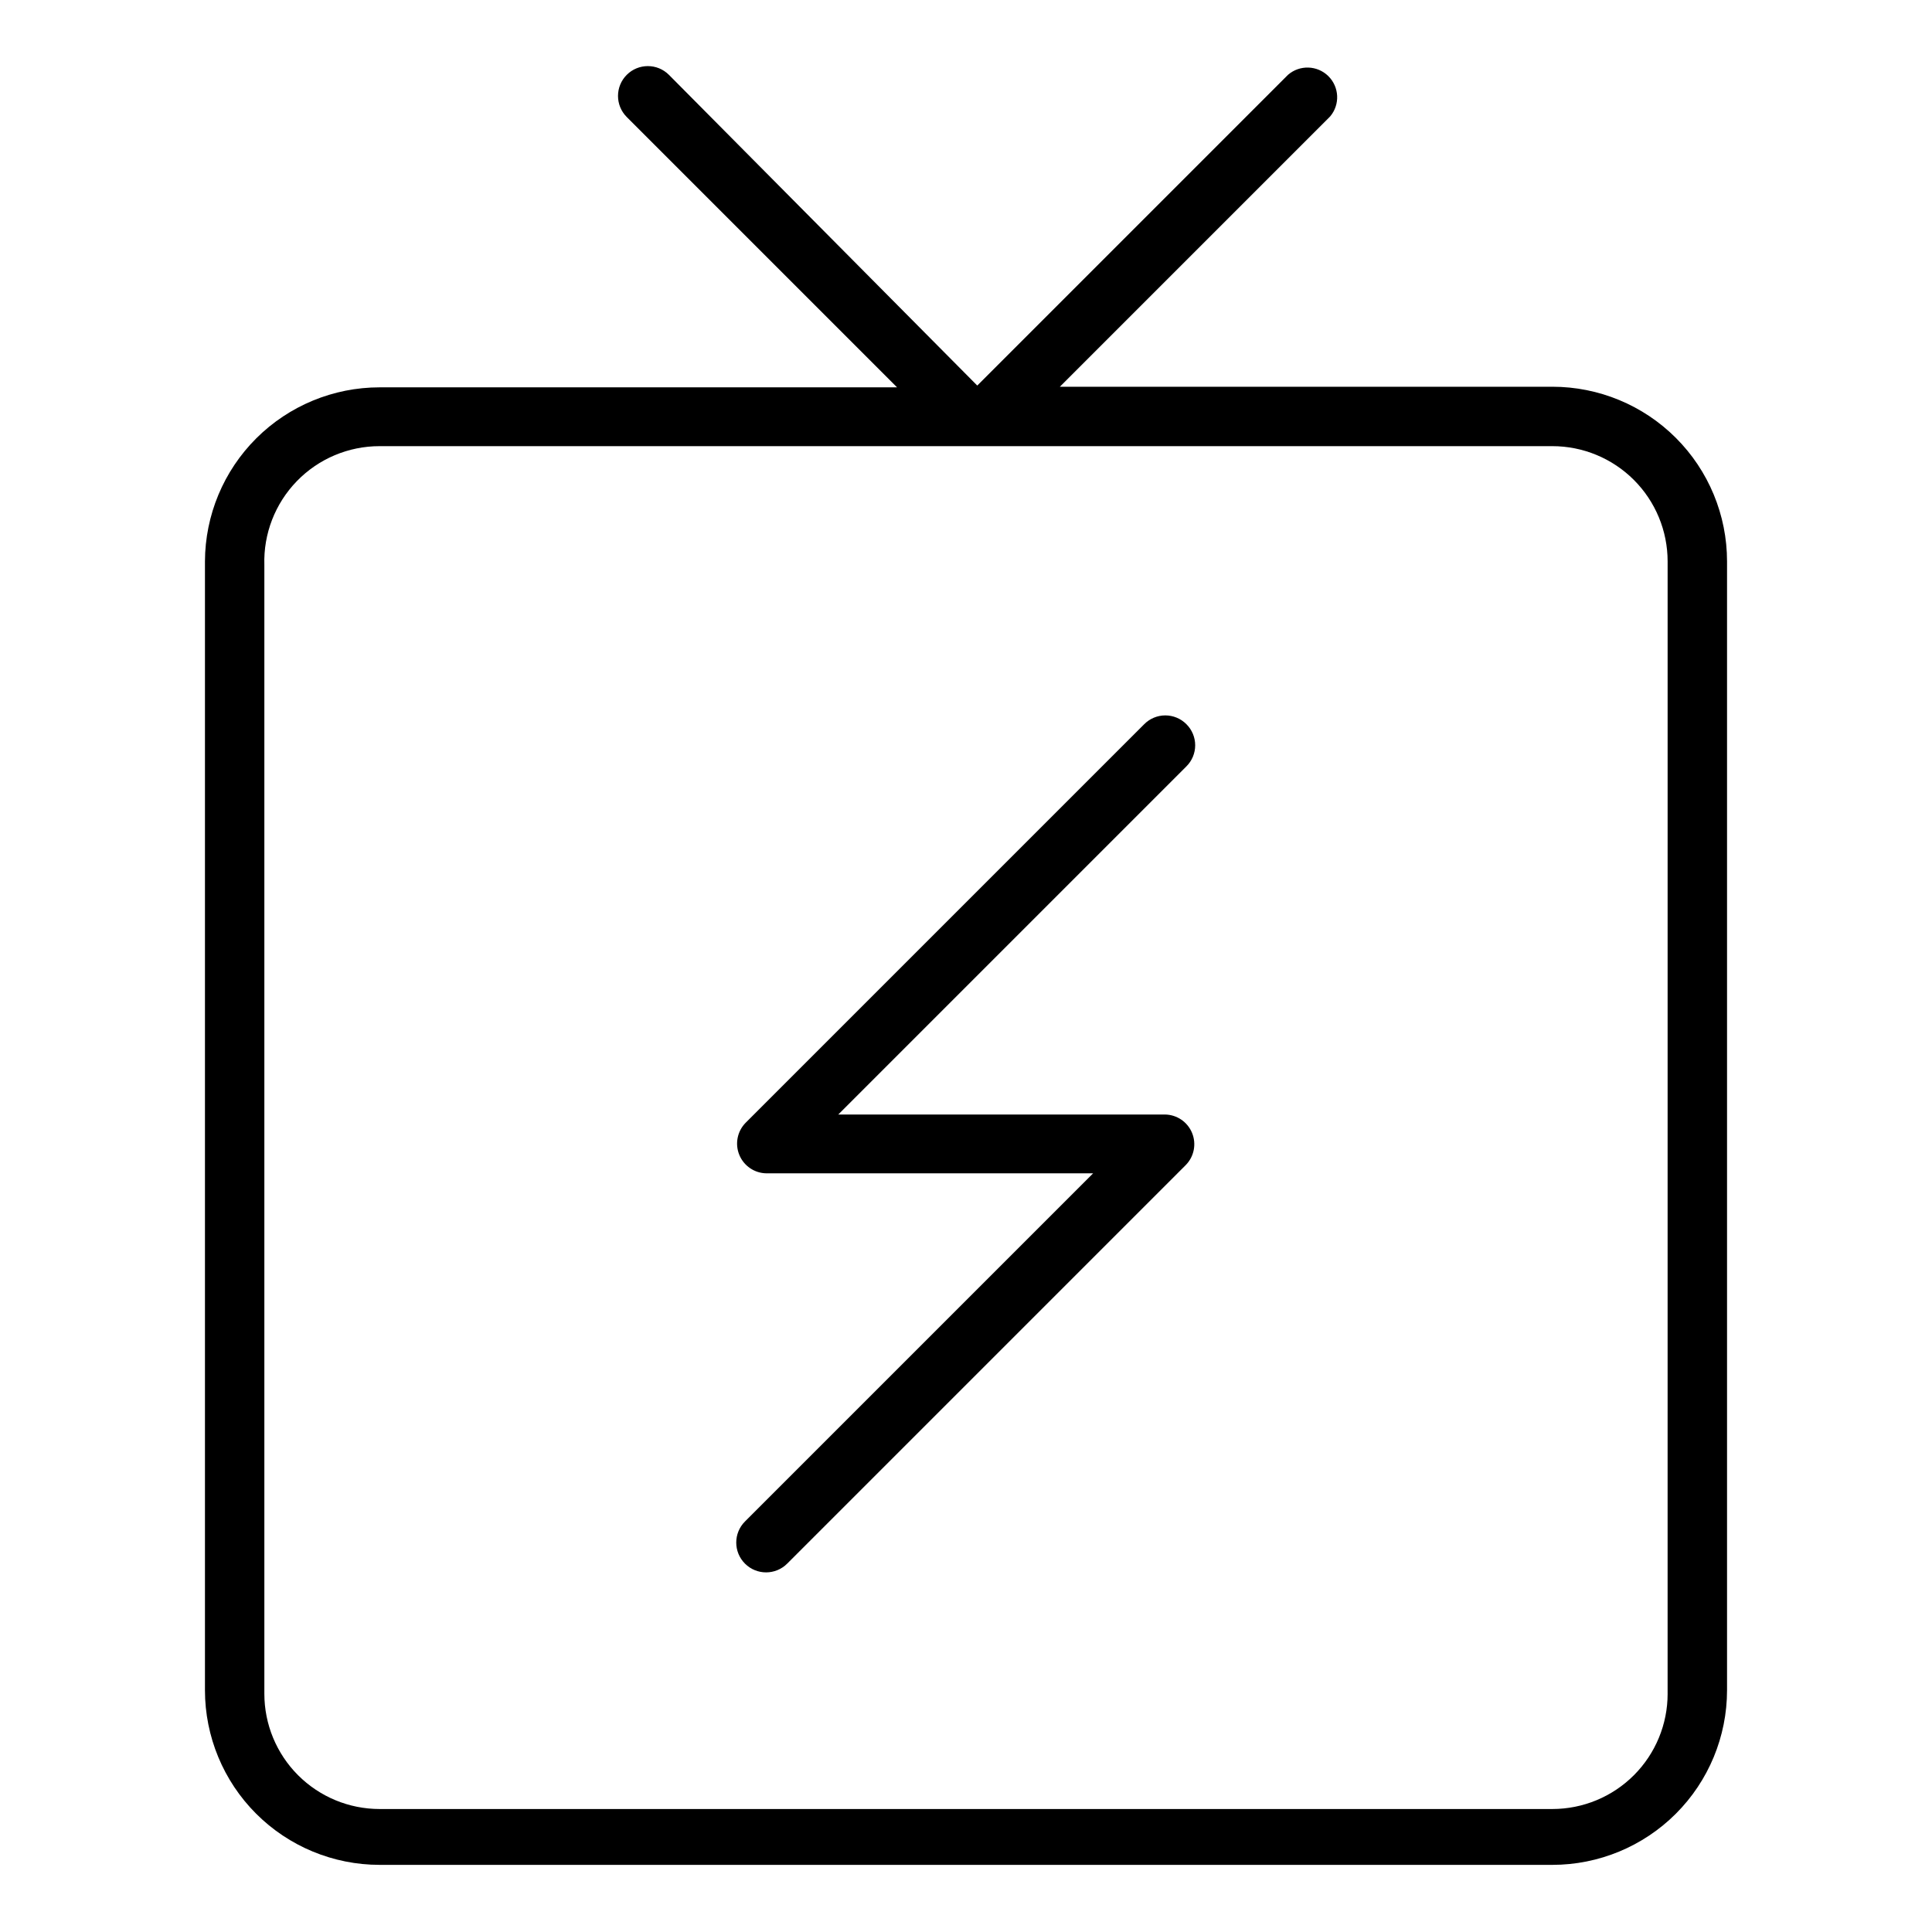
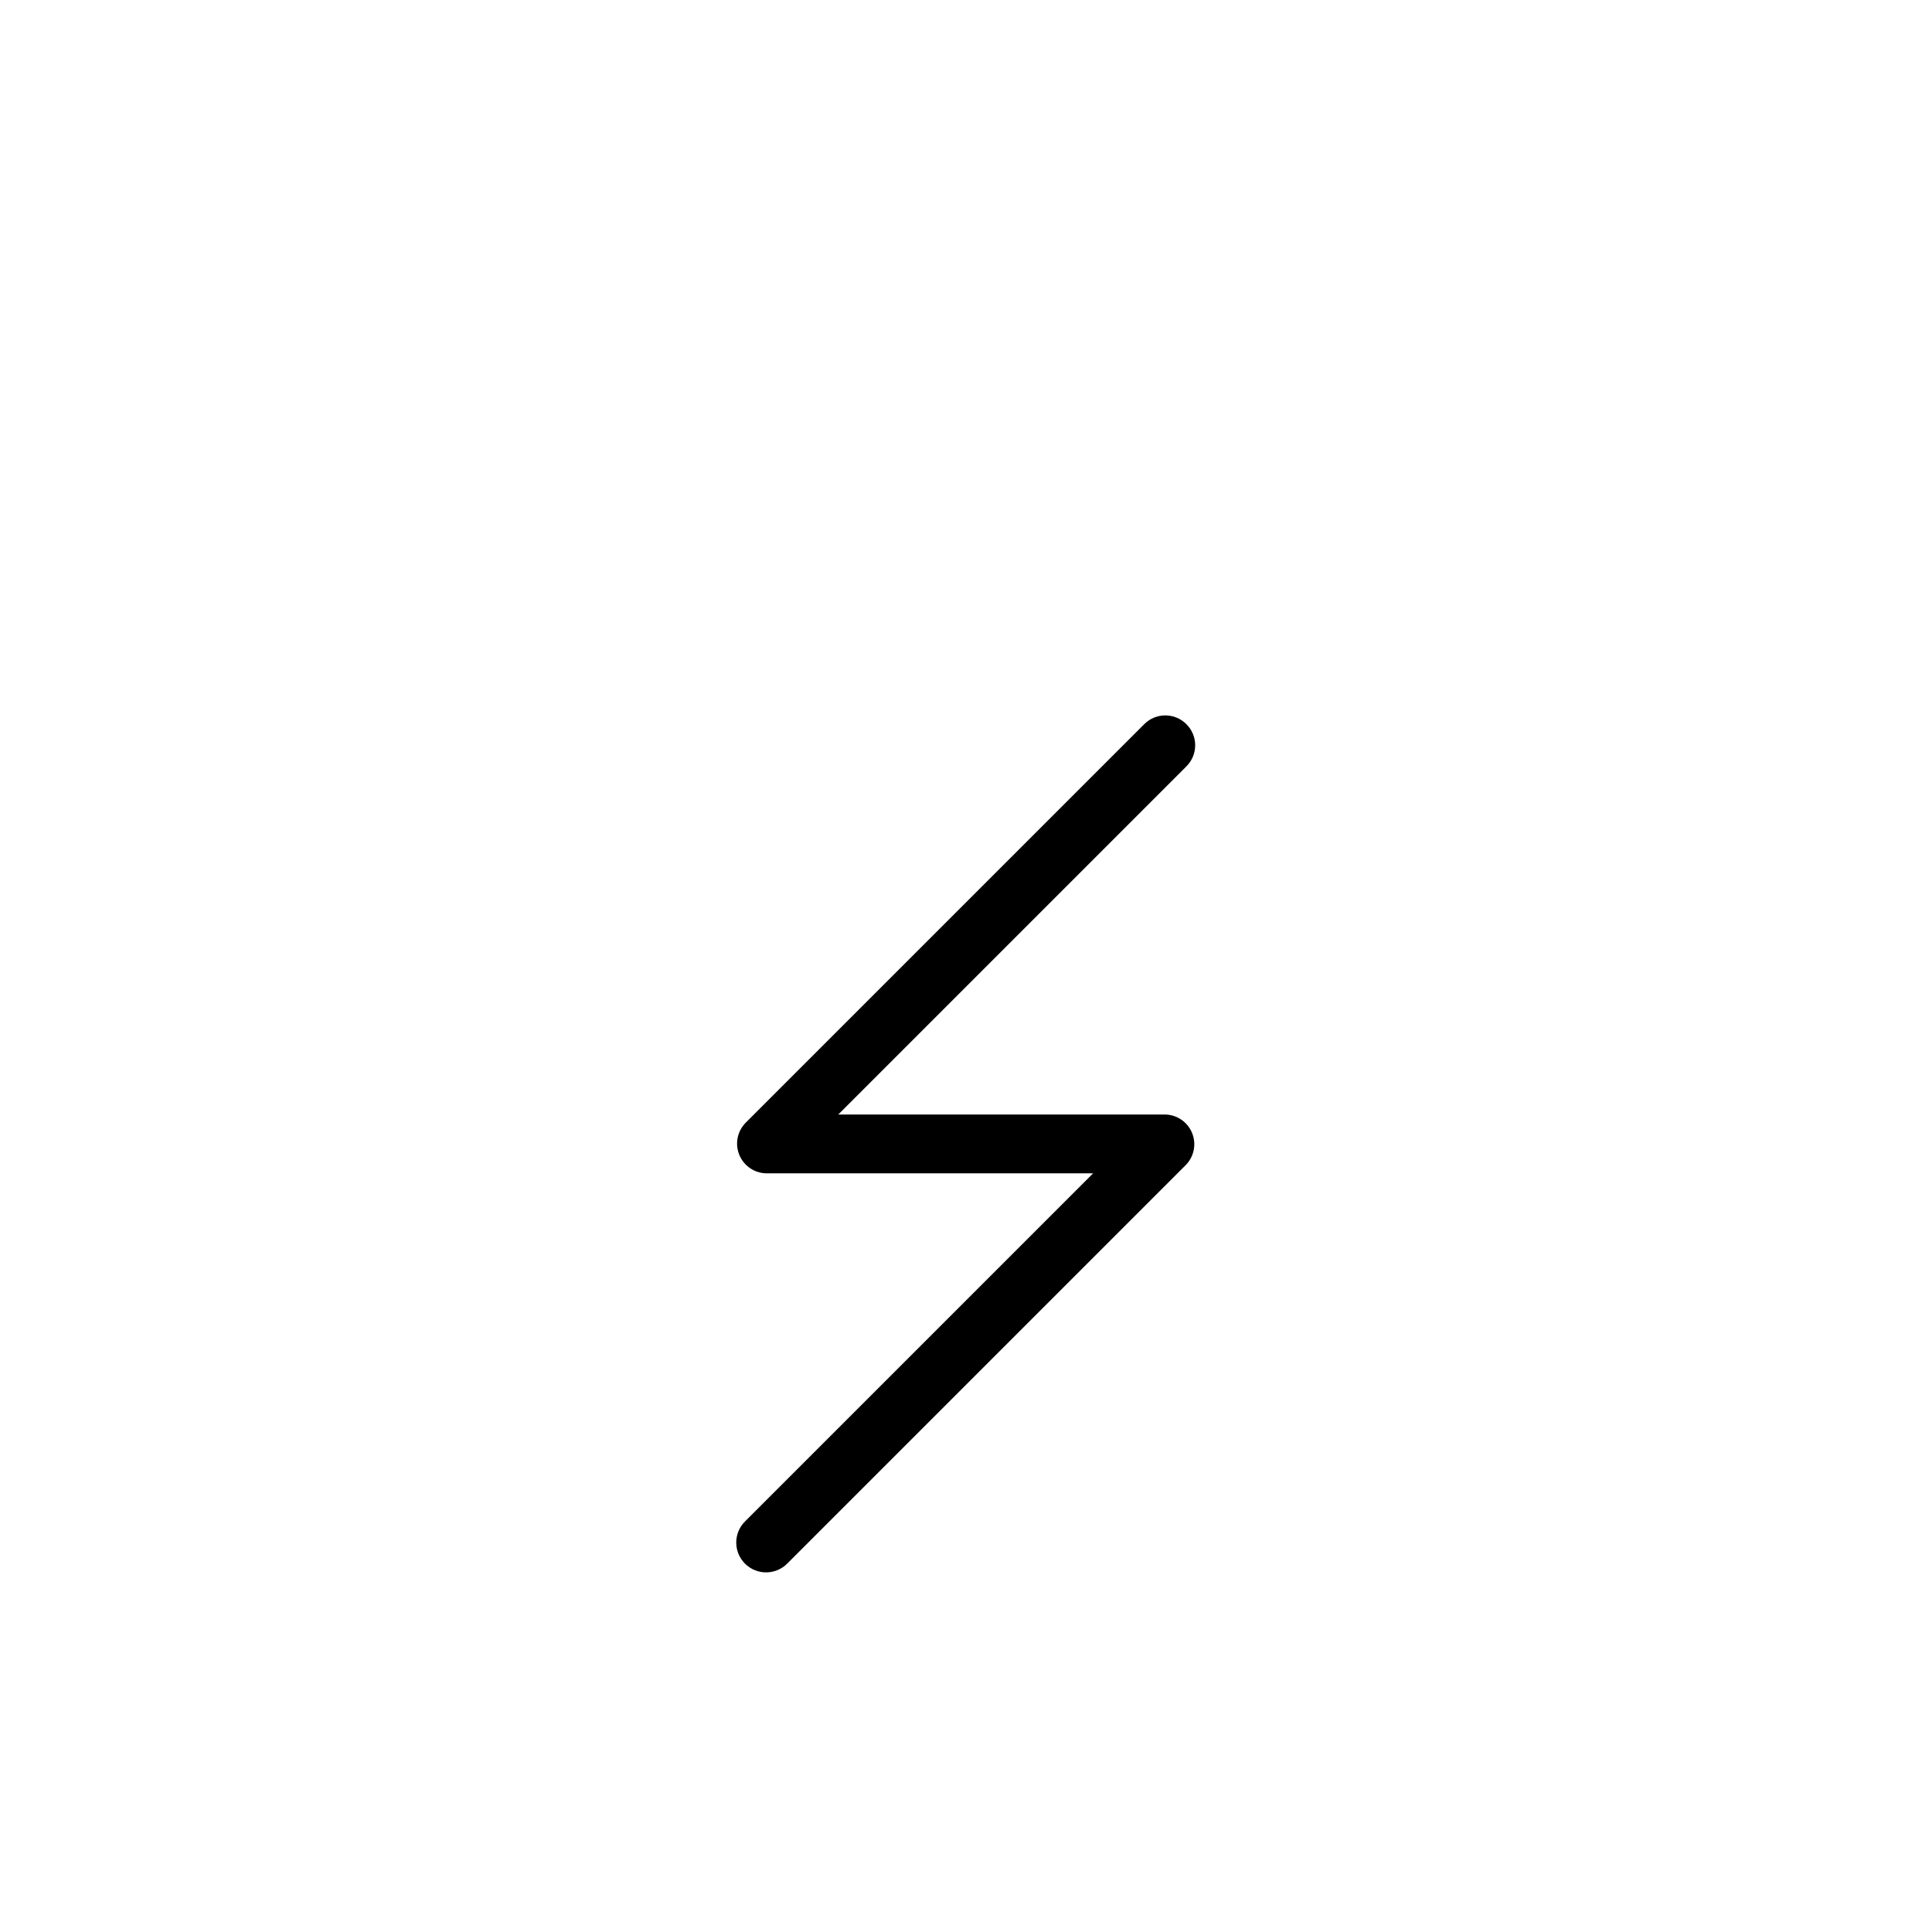
<svg xmlns="http://www.w3.org/2000/svg" fill="#000000" width="800px" height="800px" version="1.1" viewBox="144 144 512 512">
  <g>
-     <path d="m555.39 246.49h-130.52l71.633-71.633c2.656-3.144 2.445-7.797-0.484-10.688-2.93-2.887-7.59-3.031-10.691-0.336l-82.344 82.344-81.711-82.344c-3.086-3.086-8.09-3.086-11.176 0-3.09 3.09-3.09 8.094 0 11.18l71.637 71.637h-137.13c-12.25 0-24 4.856-32.676 13.5-8.676 8.648-13.57 20.379-13.613 32.629v299.14c0 12.277 4.879 24.051 13.559 32.73 8.68 8.68 20.453 13.559 32.73 13.559h310.79c12.277 0 24.051-4.879 32.73-13.559 8.684-8.68 13.559-20.453 13.559-32.73v-299.14c0-12.277-4.875-24.051-13.559-32.73-8.68-8.68-20.453-13.559-32.73-13.559zm30.543 346.37 0.004 0.004c0 8.102-3.219 15.871-8.949 21.598-5.727 5.727-13.496 8.945-21.598 8.945h-310.79c-8.102 0-15.871-3.219-21.598-8.945-5.731-5.727-8.945-13.496-8.945-21.598v-299.14c-0.258-8.262 2.848-16.277 8.605-22.211 5.754-5.934 13.668-9.281 21.938-9.277h310.79c8.102 0 15.871 3.219 21.598 8.945 5.731 5.727 8.949 13.496 8.949 21.598z" />
    <path d="m458.41 335.92c-1.48-1.492-3.492-2.332-5.59-2.332-2.098 0-4.113 0.84-5.59 2.332l-105.64 105.64c-2.207 2.25-2.859 5.598-1.66 8.508 1.199 2.914 4.019 4.832 7.168 4.875h86.594l-92.262 92.262c-3.086 3.086-3.086 8.09 0 11.176 3.086 3.086 8.094 3.086 11.18 0l105.64-105.64c2.207-2.25 2.859-5.598 1.66-8.508-1.199-2.914-4.019-4.832-7.168-4.875h-86.594l92.262-92.262c1.488-1.477 2.328-3.488 2.328-5.59 0-2.098-0.84-4.109-2.328-5.586z" />
  </g>
</svg>